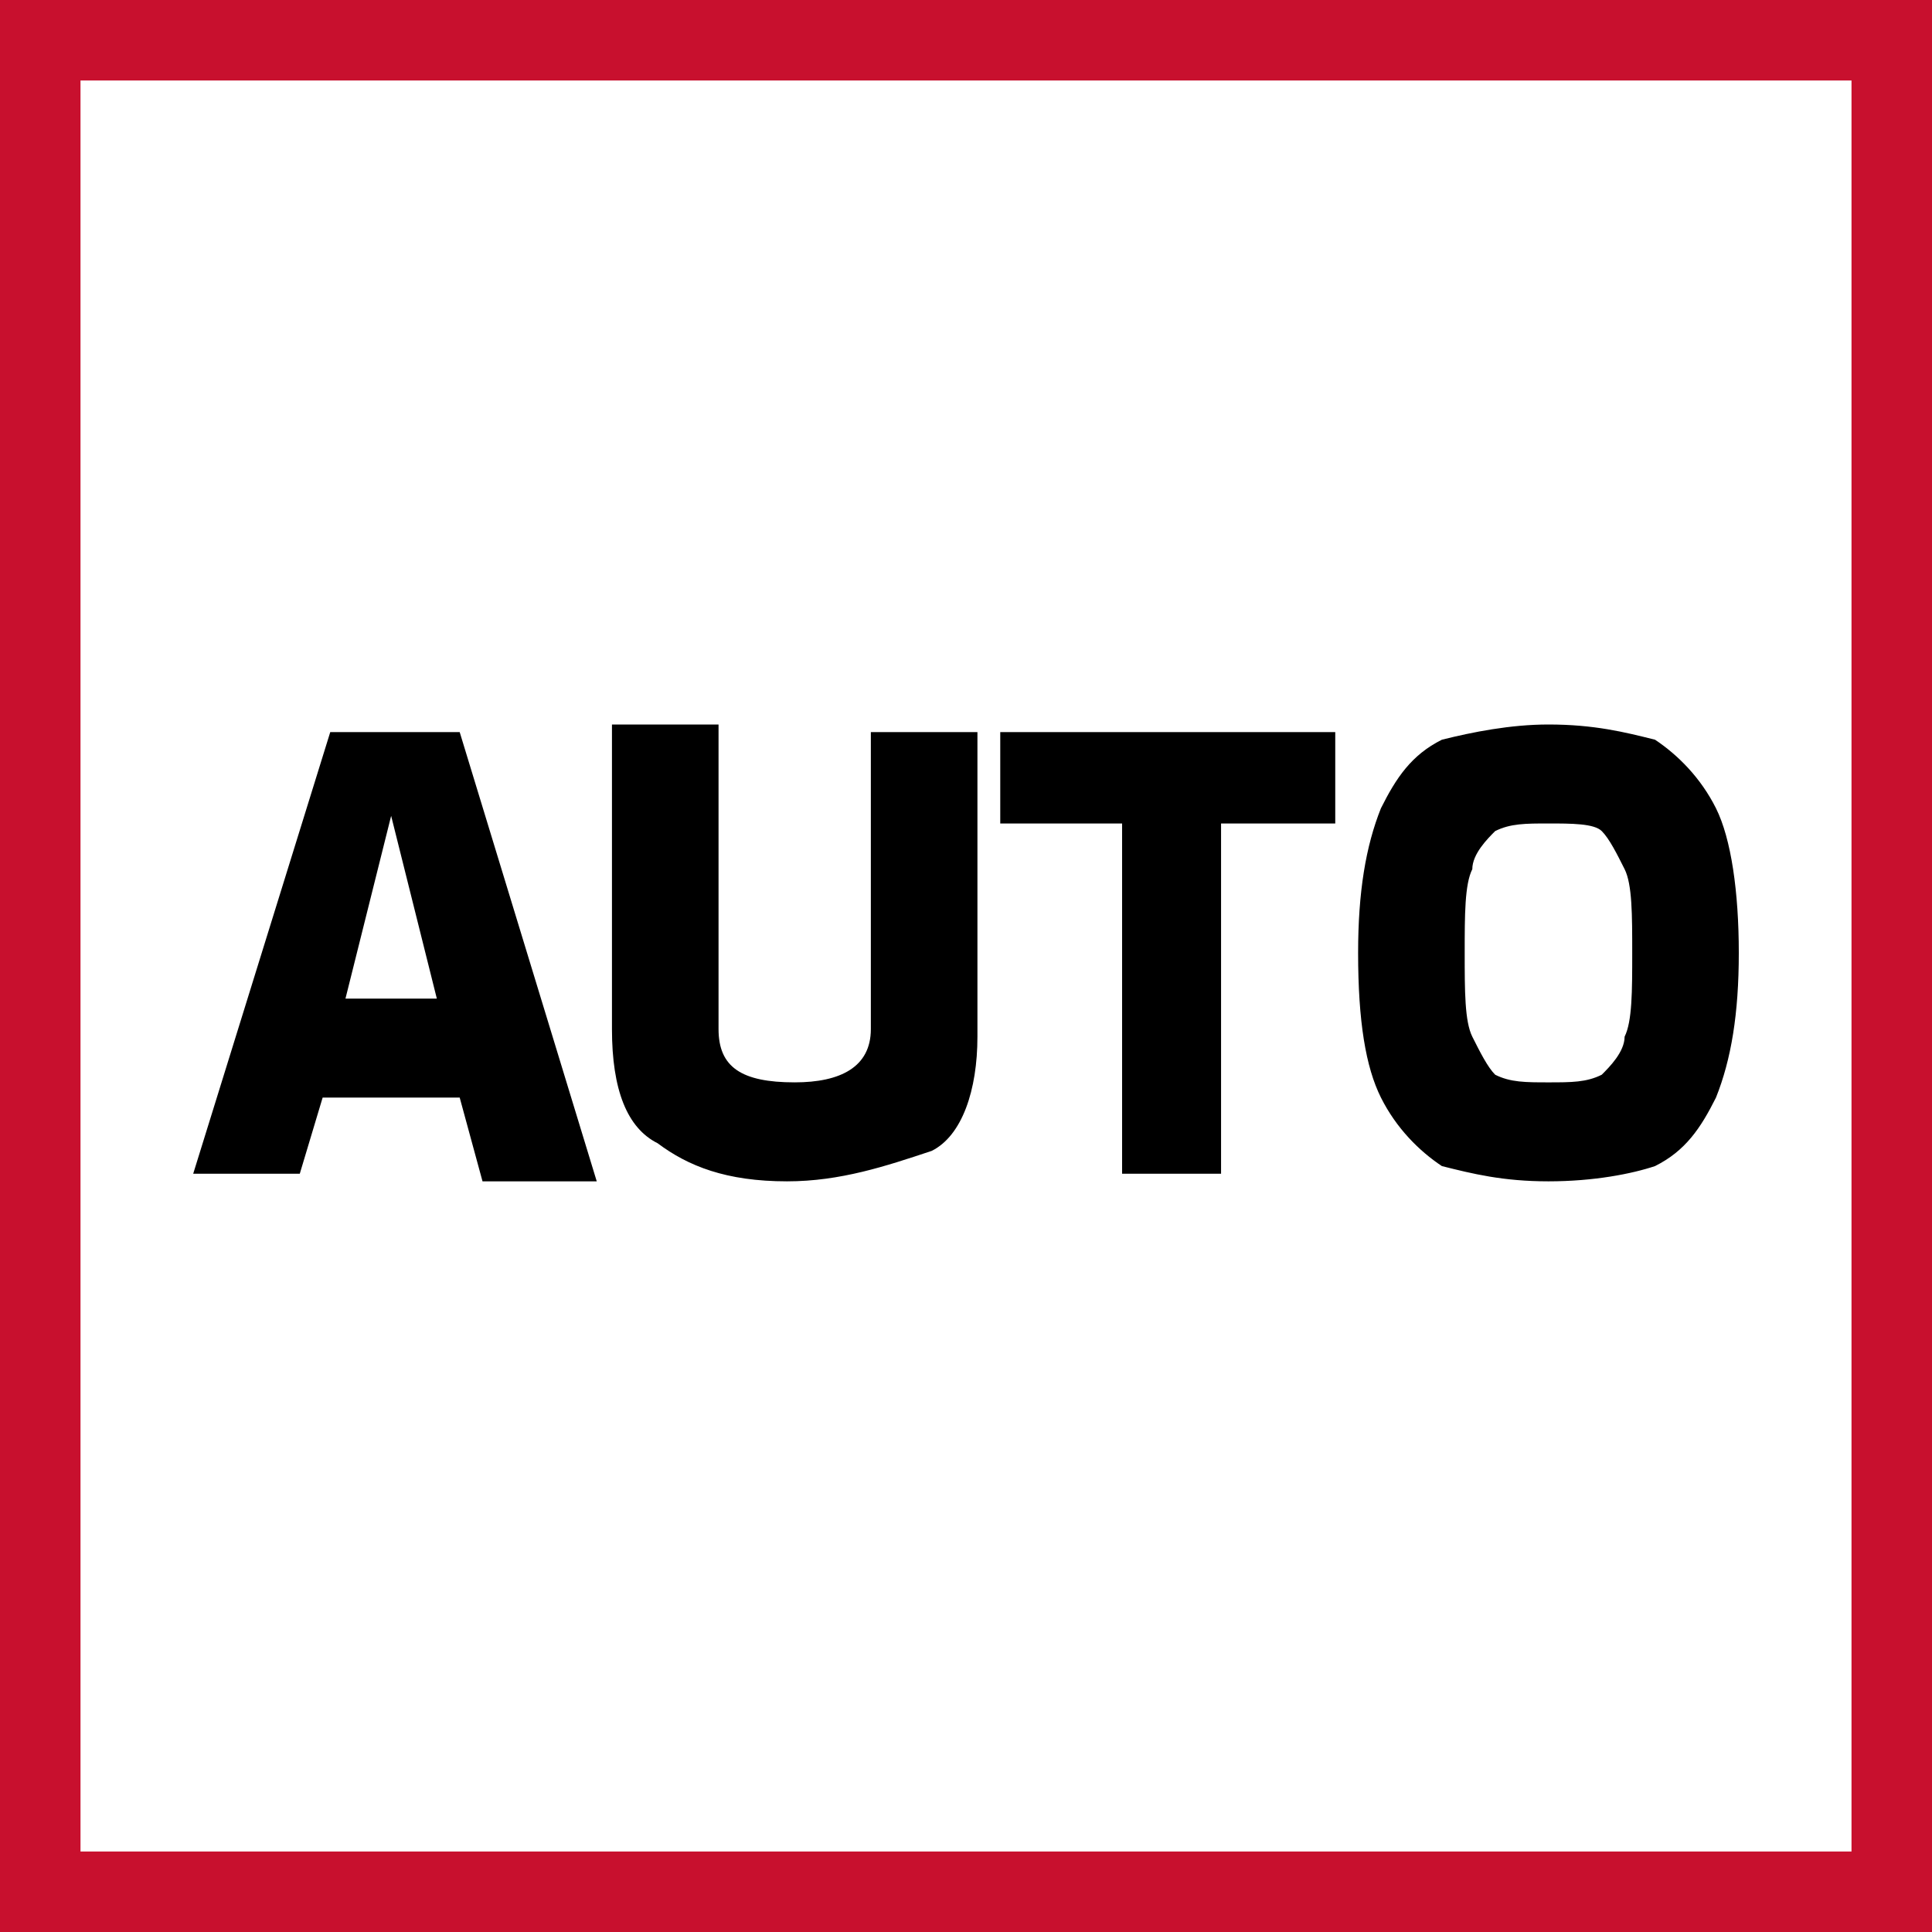
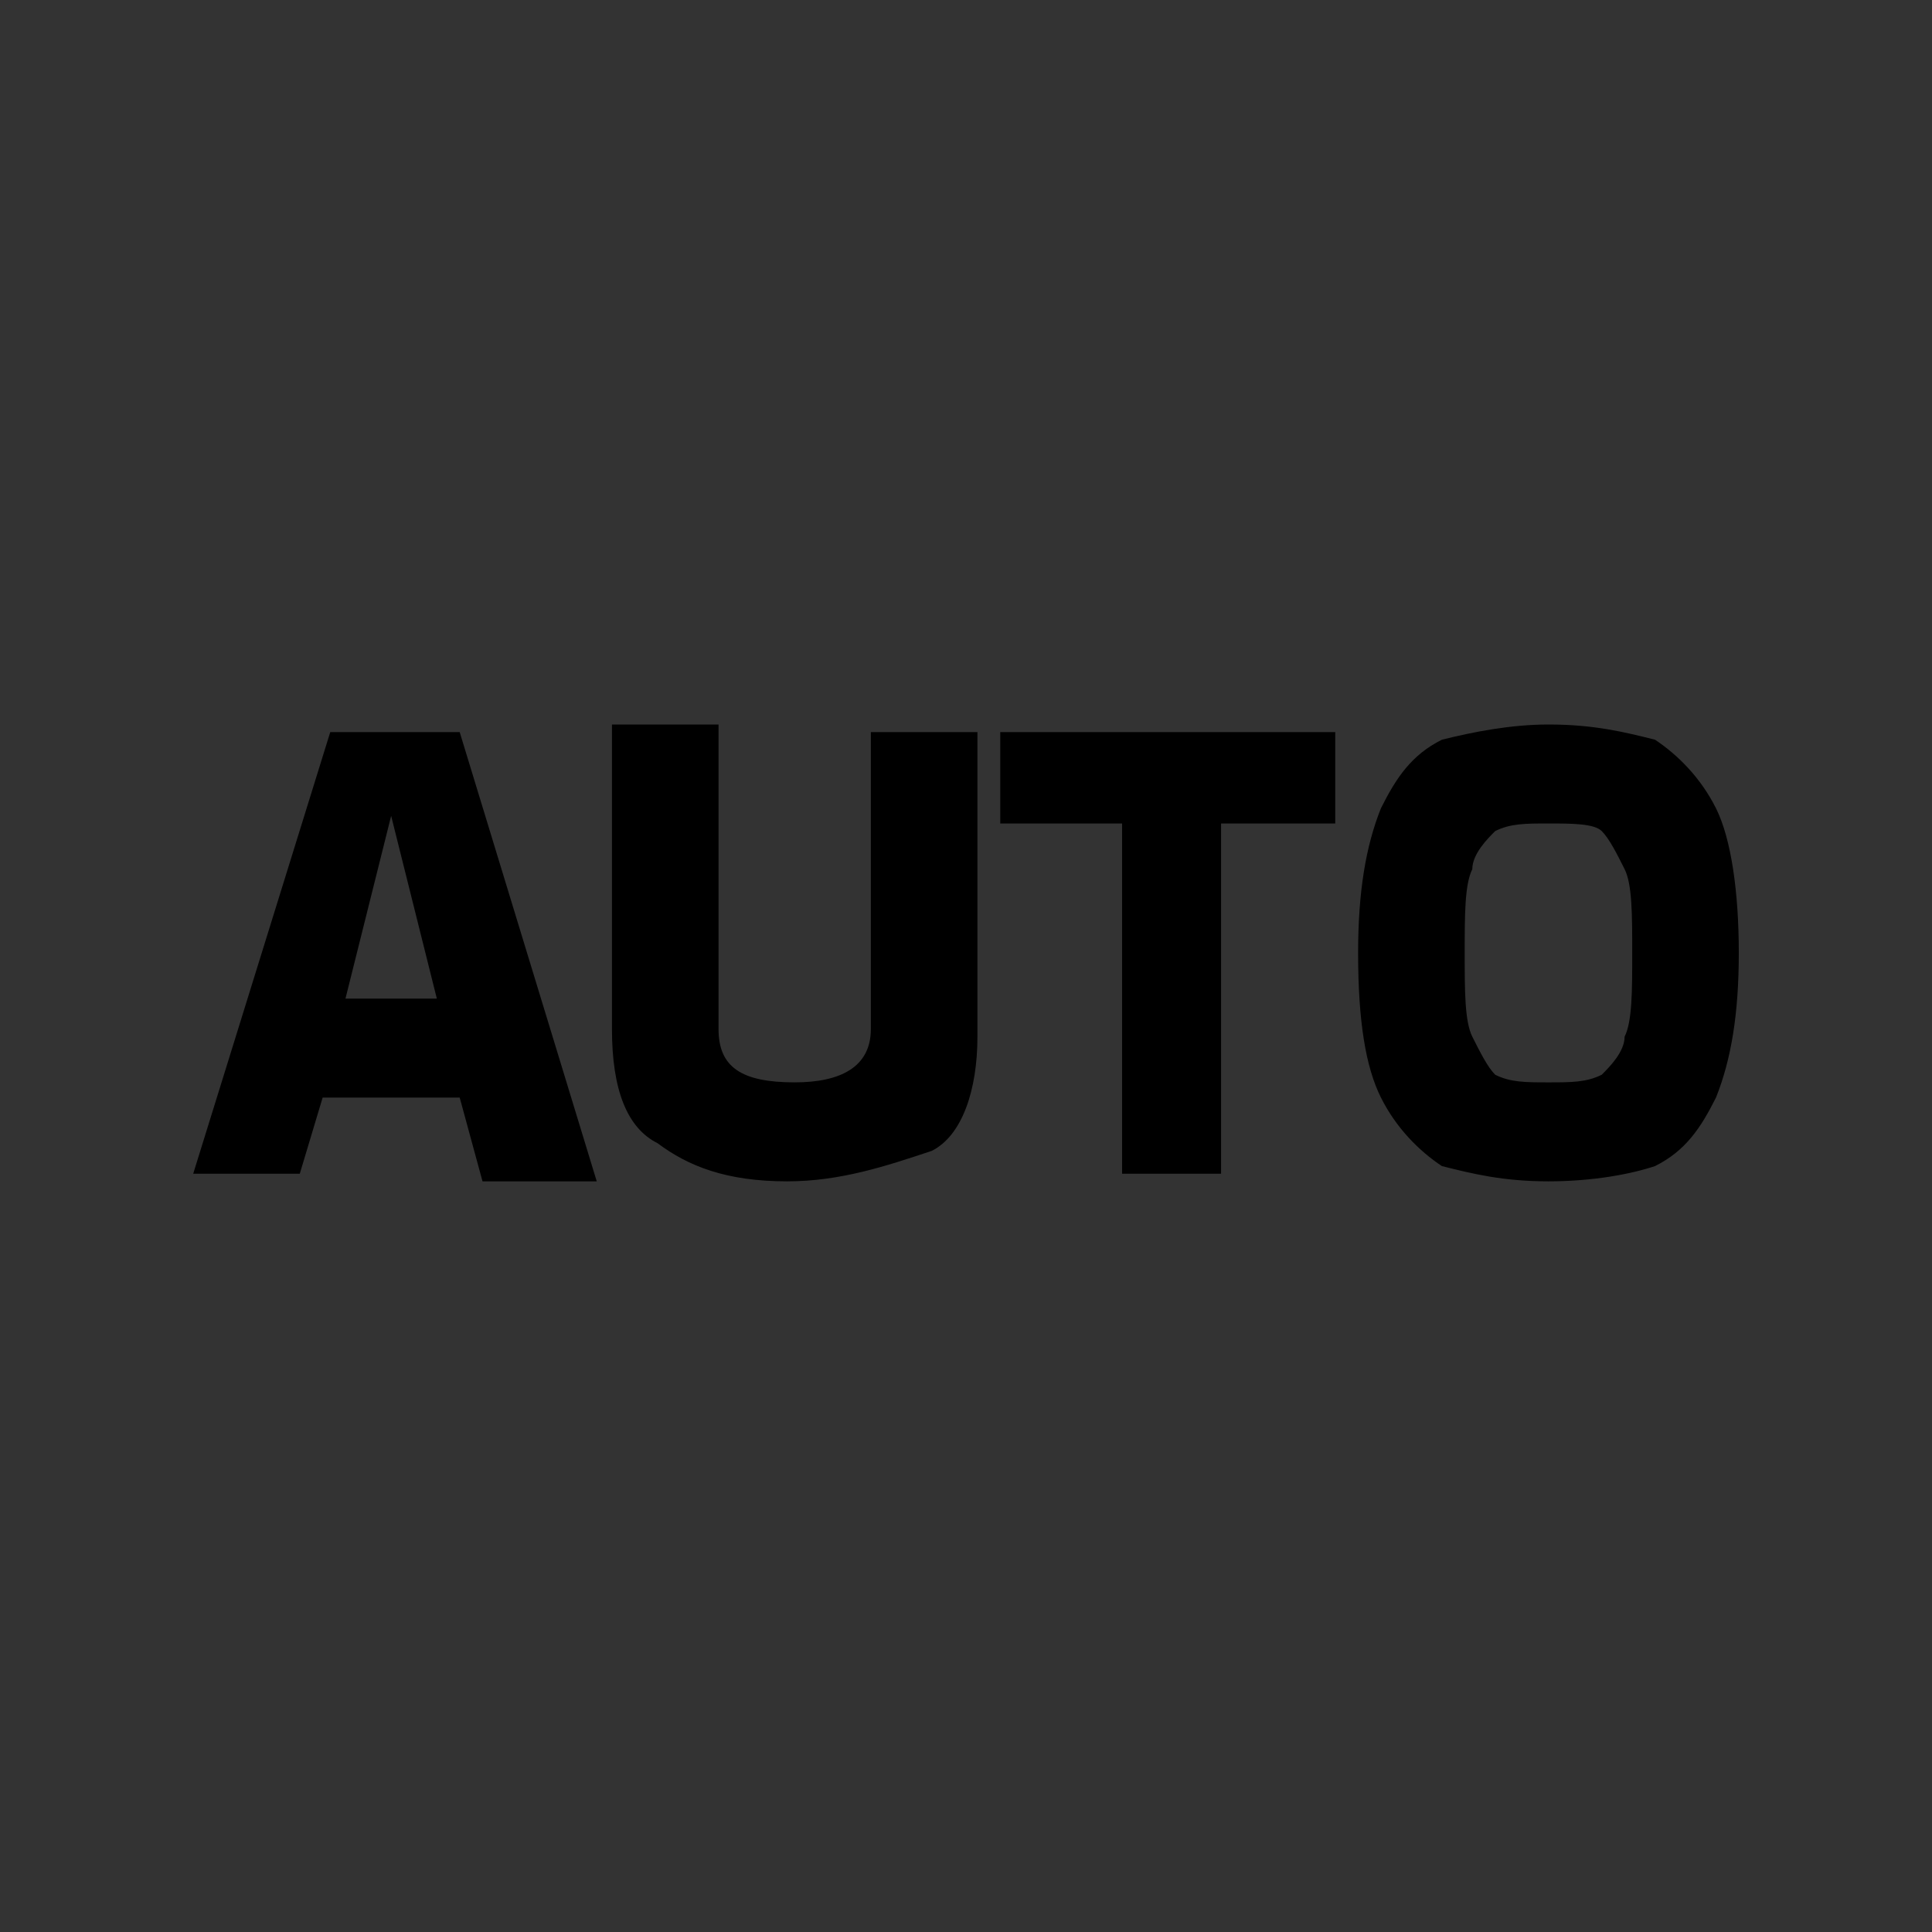
<svg xmlns="http://www.w3.org/2000/svg" width="48" height="48" viewBox="0 0 48 48" fill="none">
  <rect x="0" y="0" width="48" height="48" fill="#333333" stroke="none" />
-   <path d="M1 1H47V47H1V1Z" fill="white" stroke="#C8102E" stroke-width="2" />
  <path d="M38.471 26.891C39.038 26.891 39.417 26.891 39.795 26.701C39.984 26.512 40.363 26.134 40.363 25.756C40.552 25.377 40.552 24.621 40.552 23.675C40.552 22.729 40.552 21.972 40.363 21.594C40.173 21.216 39.984 20.837 39.795 20.648C39.606 20.459 39.038 20.459 38.471 20.459C37.903 20.459 37.525 20.459 37.147 20.648C36.958 20.837 36.579 21.216 36.579 21.594C36.39 21.972 36.39 22.729 36.39 23.675C36.39 24.621 36.39 25.377 36.579 25.756C36.769 26.134 36.958 26.512 37.147 26.701C37.525 26.891 37.903 26.891 38.471 26.891ZM38.471 29.35C37.336 29.35 36.579 29.161 35.823 28.971C35.255 28.593 34.688 28.026 34.309 27.269C33.931 26.512 33.742 25.377 33.742 23.675C33.742 22.162 33.931 21.027 34.309 20.081C34.688 19.324 35.066 18.757 35.823 18.378C36.579 18.189 37.525 18 38.471 18C39.606 18 40.363 18.189 41.119 18.378C41.687 18.757 42.254 19.324 42.633 20.081C43.011 20.837 43.2 22.162 43.2 23.675C43.2 25.188 43.011 26.323 42.633 27.269C42.254 28.026 41.876 28.593 41.119 28.971C40.552 29.161 39.606 29.35 38.471 29.35ZM27.689 20.459H24.851V18.189H33.174V20.459H30.337V29.161H27.878V20.459H27.689ZM19.555 29.35C18.041 29.35 17.096 28.971 16.339 28.404C15.582 28.026 15.204 27.08 15.204 25.567V18H17.852V25.567C17.852 26.512 18.42 26.891 19.744 26.891C20.879 26.891 21.636 26.512 21.636 25.567V18.189H24.284V25.756C24.284 27.08 23.905 28.215 23.149 28.593C22.014 28.971 20.879 29.35 19.555 29.35ZM10.853 24.81L9.718 20.27L8.583 24.81H10.853ZM8.205 18.189H11.421L14.826 29.35H11.988L11.421 27.269H8.016L7.448 29.161H4.8L8.205 18.189Z" fill="black" />
</svg>